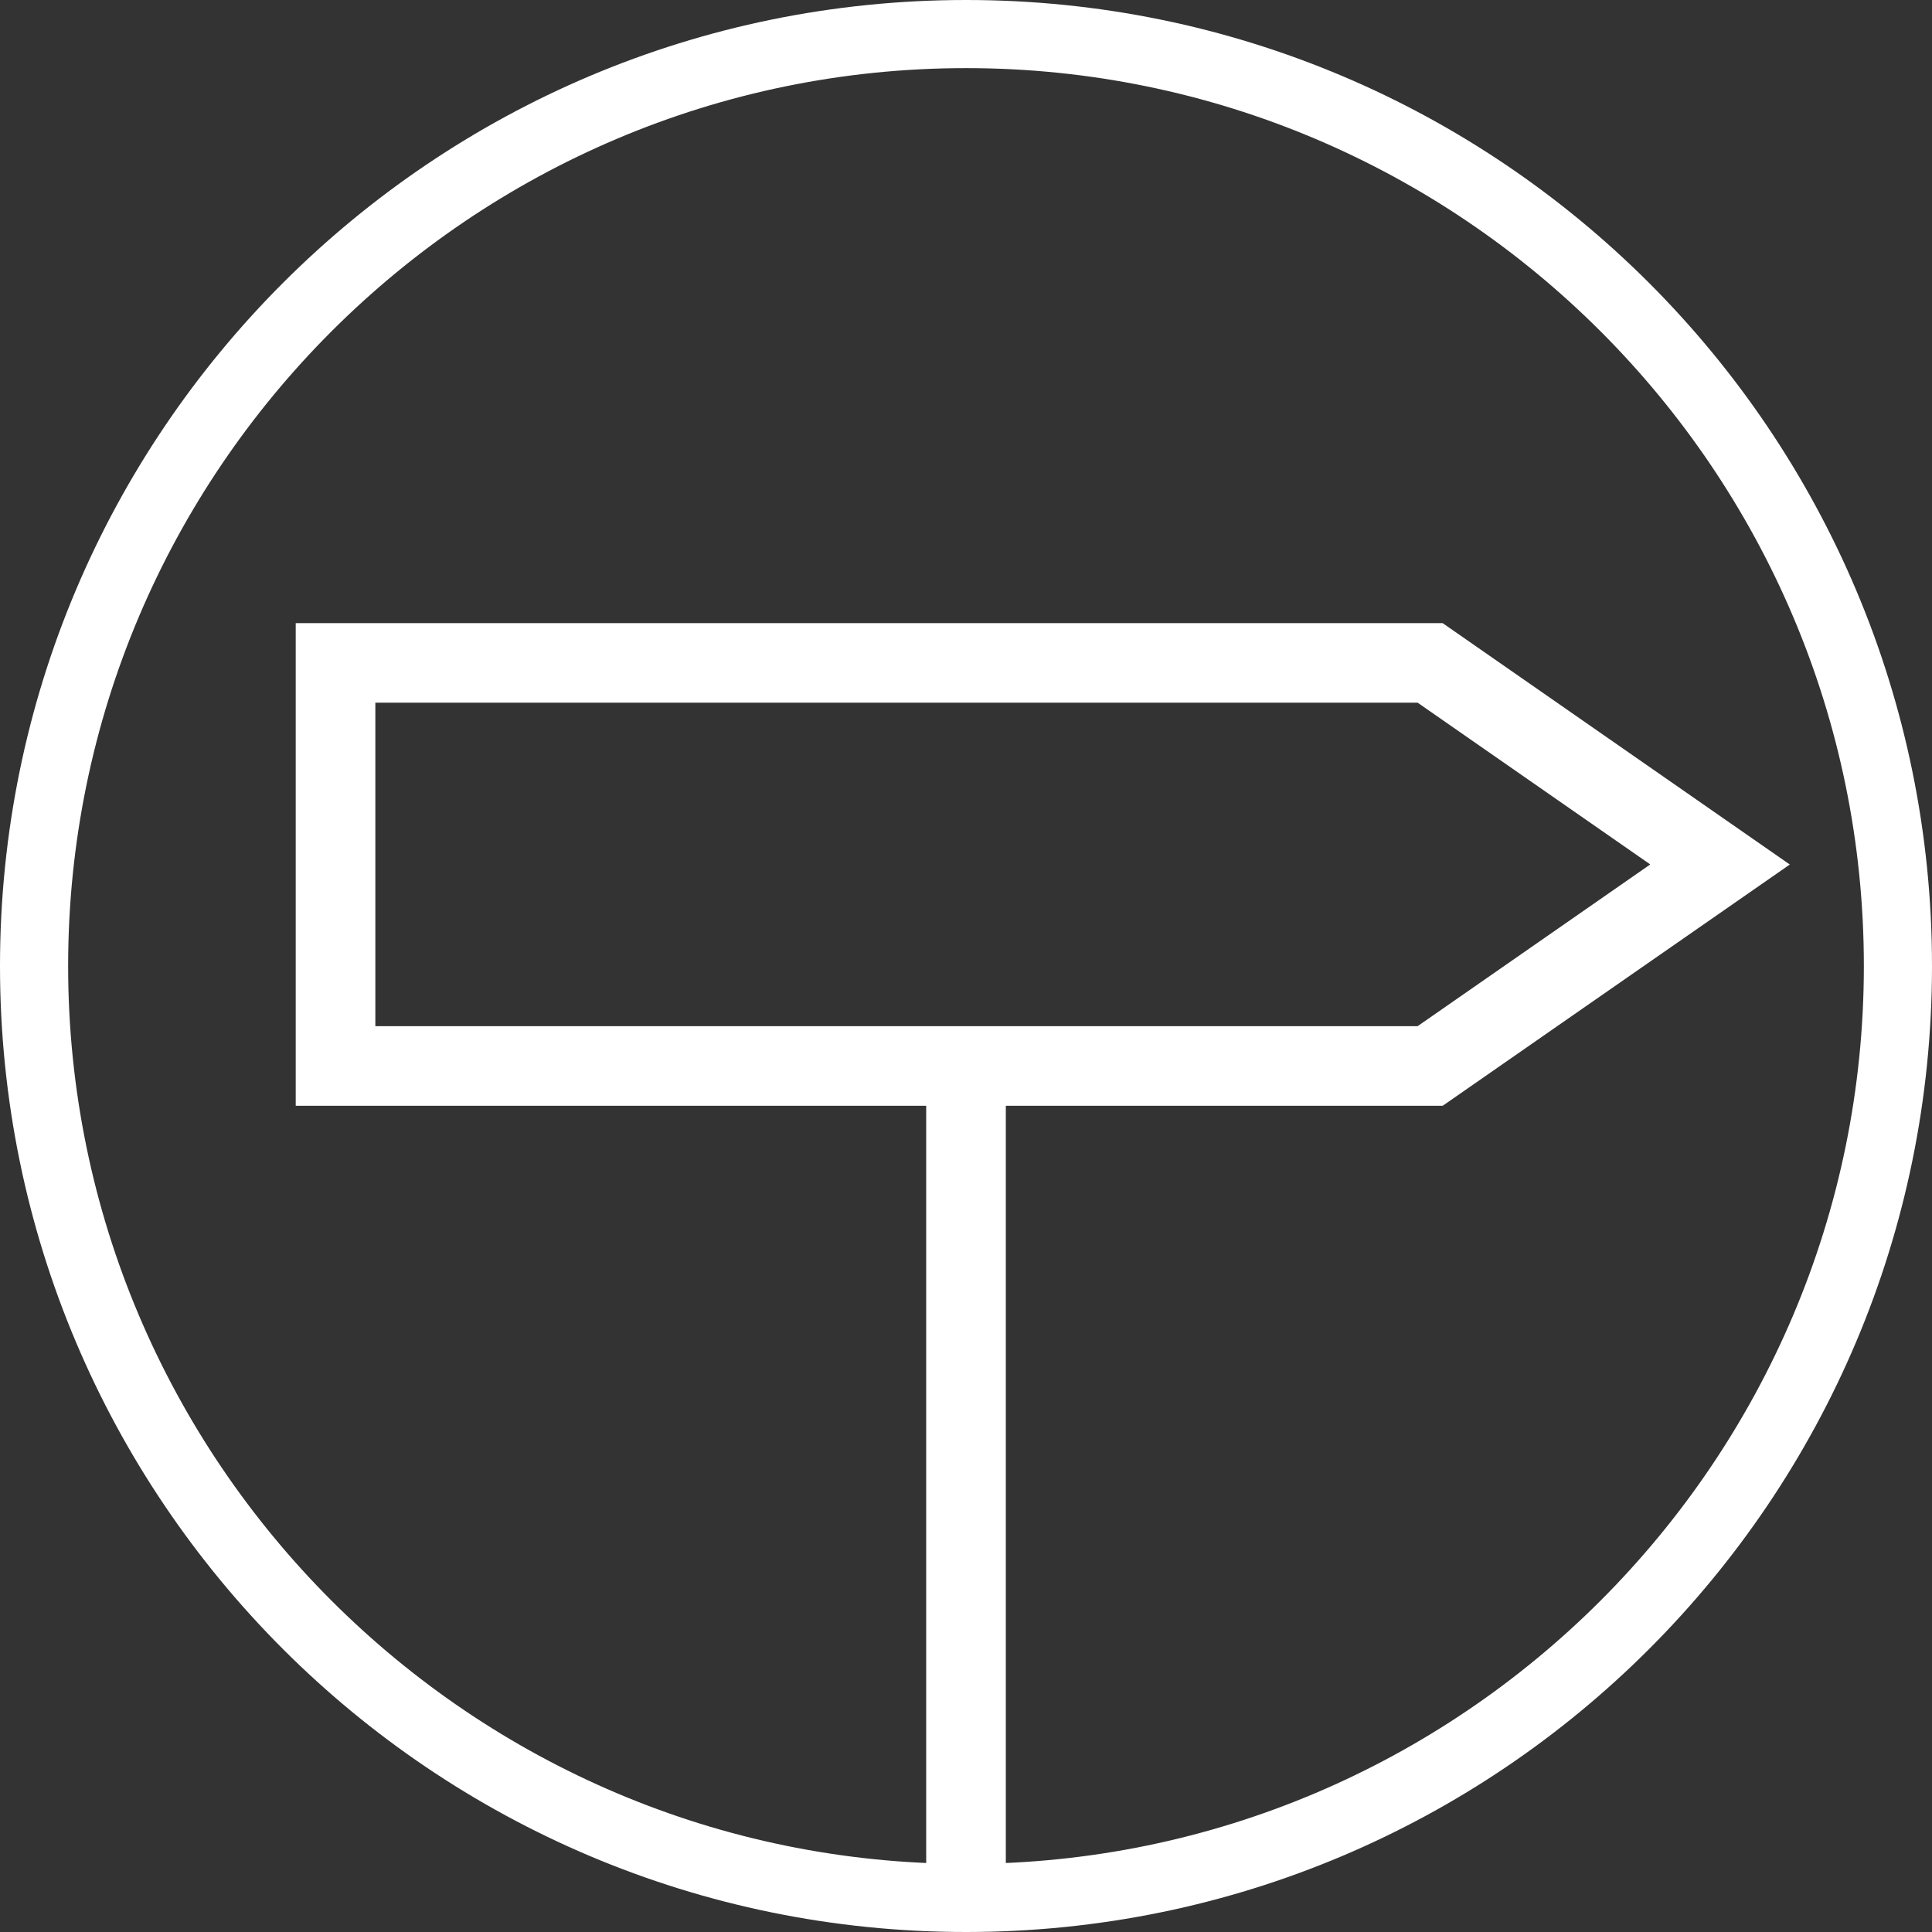
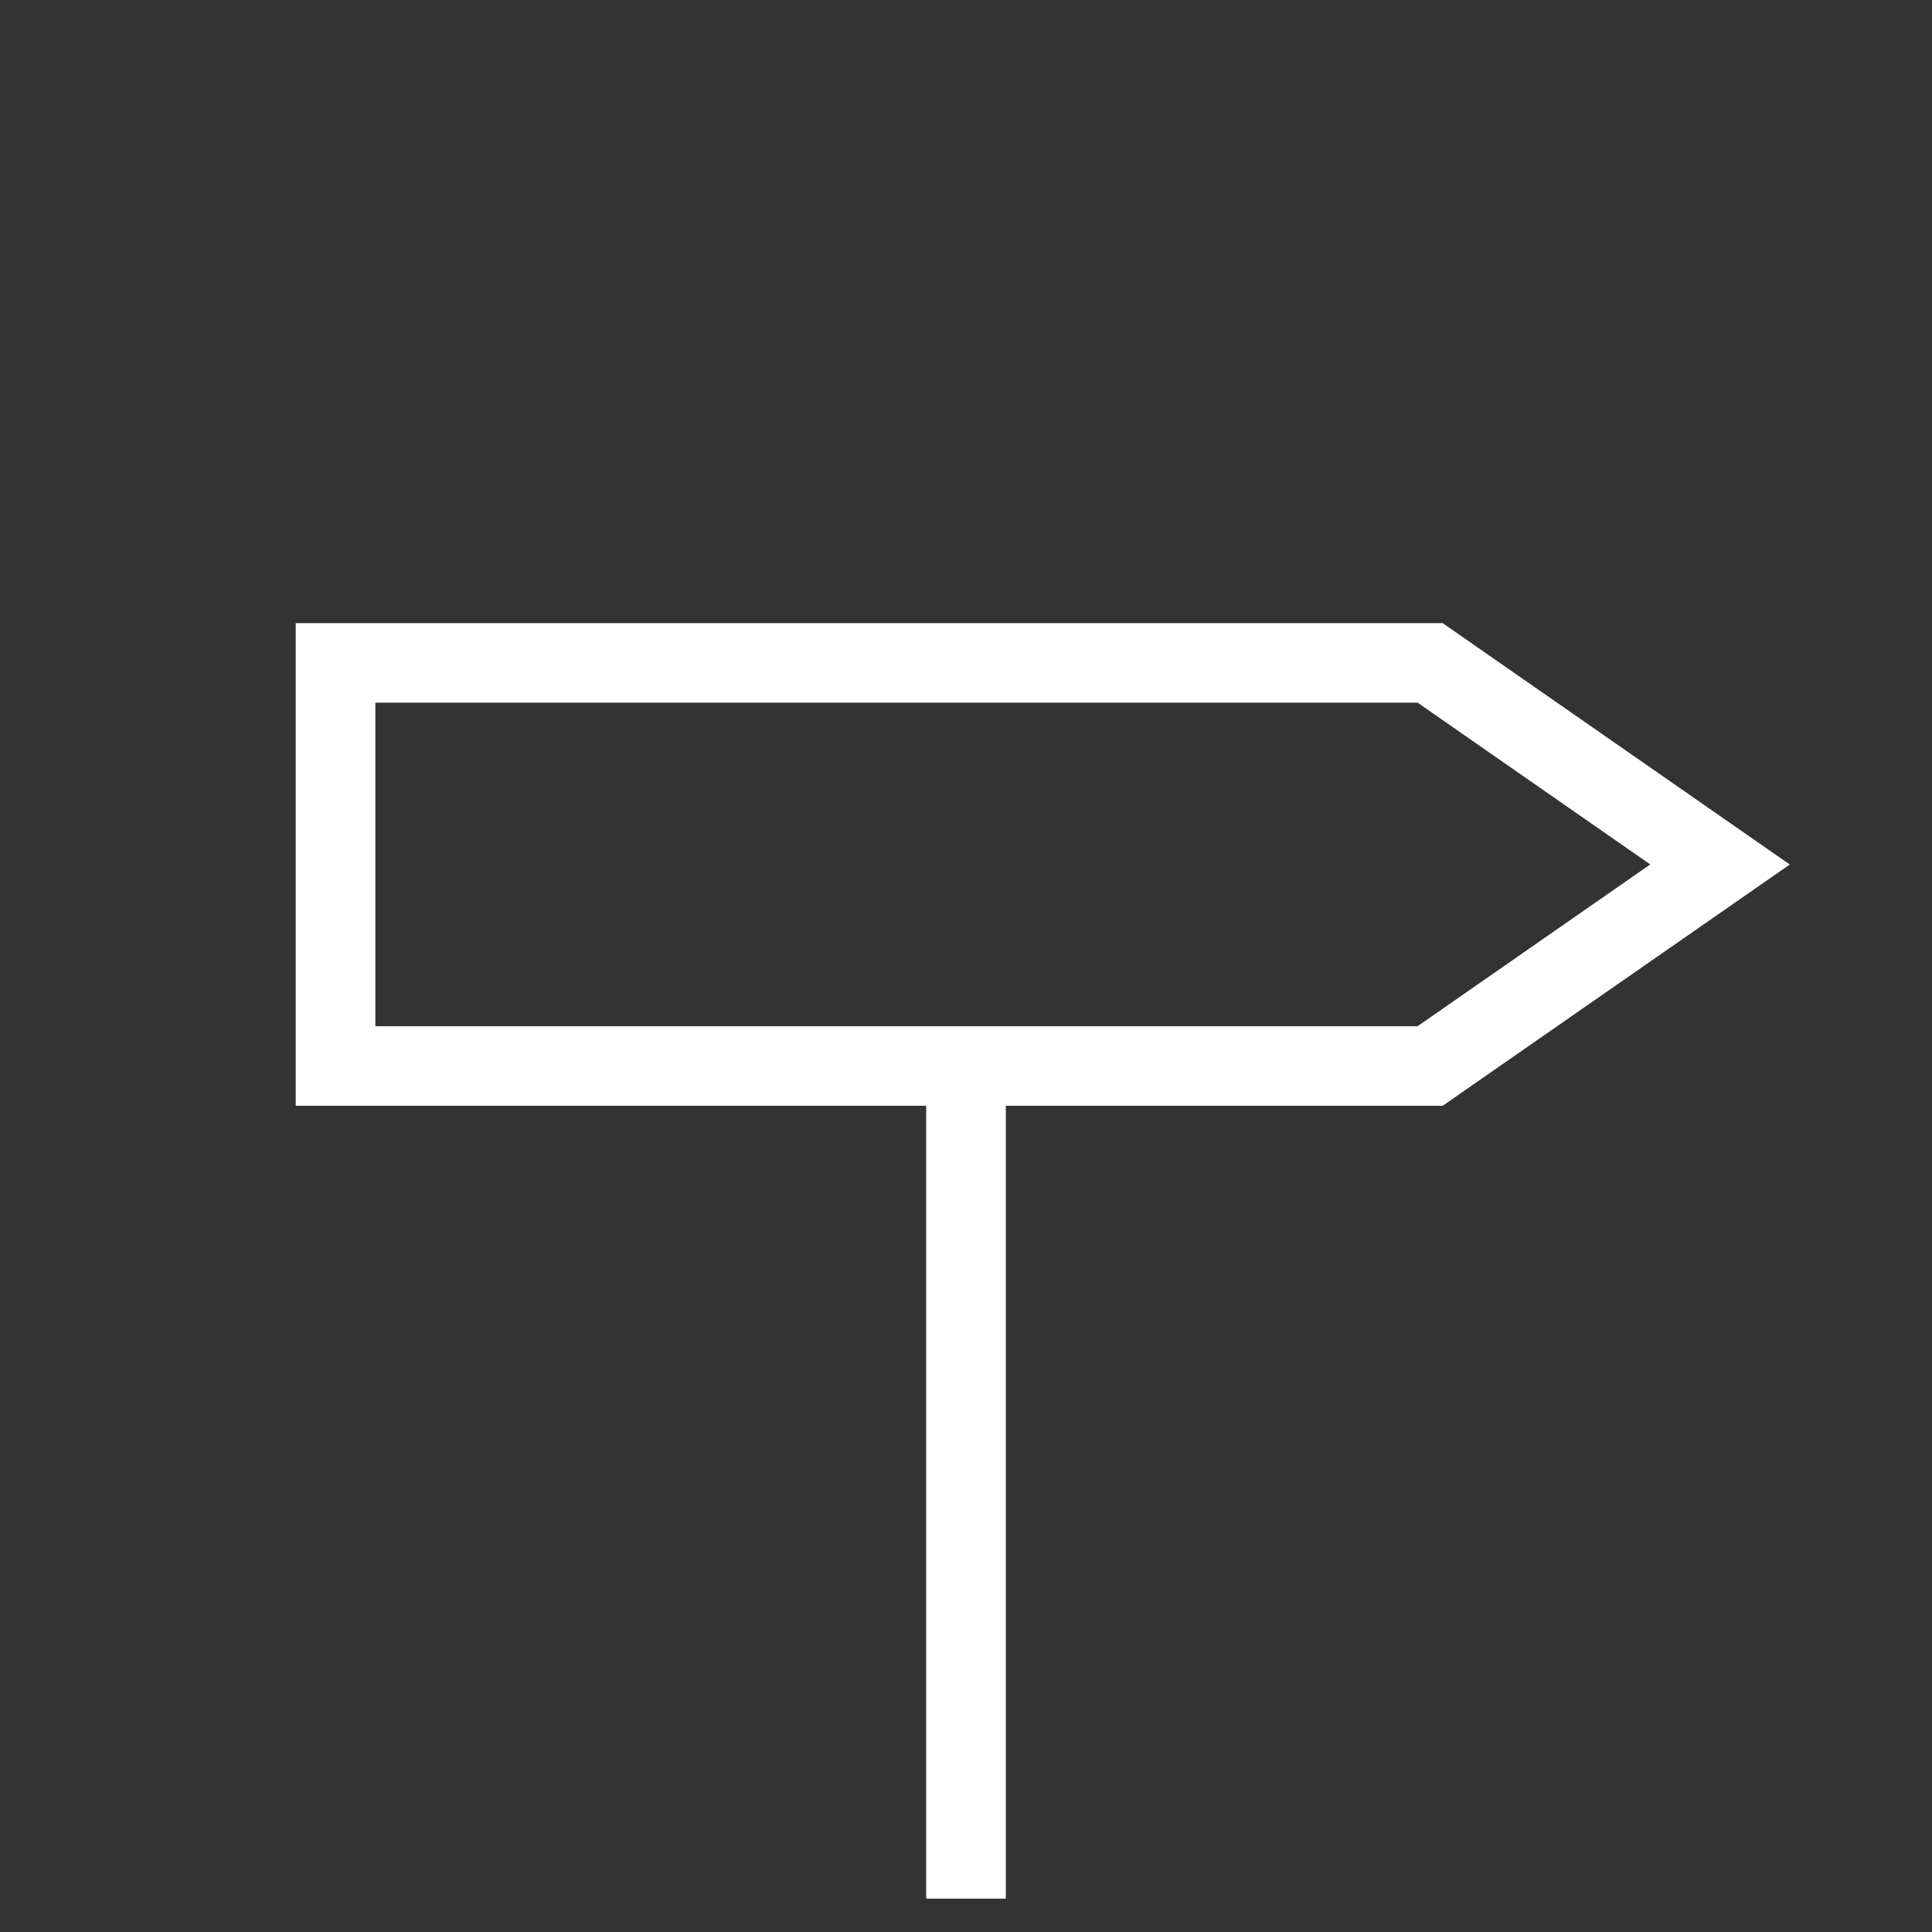
<svg xmlns="http://www.w3.org/2000/svg" width="93px" height="93px" viewBox="0 0 93 93">
  <rect x="0" y="0" width="93" height="93" fill="#333333" stroke="none" />
  <title>signaletique</title>
  <desc>Created with Sketch.</desc>
  <g id="Page-1" stroke="none" stroke-width="1" fill="none" fill-rule="evenodd">
    <g id="Desktop-HD-Copy-2" transform="translate(-285, -111)" fill="#FFFFFF" fill-rule="nonzero">
      <g id="signaletique" transform="translate(285, 111)">
-         <path d="M46.504,3.279 C70.336,3.279 89.72,22.666 89.72,46.5 C89.72,70.334 70.331,89.721 46.504,89.721 C22.669,89.721 3.28,70.329 3.28,46.5 C3.28,22.671 22.669,3.279 46.504,3.279 Z M46.504,0 C20.816,0 0,20.822 0,46.5 C0,72.178 20.816,93 46.504,93 C72.184,93 93,72.178 93,46.5 C93,20.822 72.184,0 46.504,0 Z" id="Shape" />
        <polygon id="Path" points="48.417 51.313 44.584 51.313 44.584 91.394 48.417 91.394" />
        <path d="M69.445,53.229 L14.235,53.229 L14.235,29.996 L69.445,29.996 L86.155,41.615 L69.445,53.229 Z M18.068,49.396 L68.24,49.396 L79.438,41.611 L68.24,33.825 L18.068,33.825 L18.068,49.396 Z" id="Shape" />
      </g>
    </g>
  </g>
</svg>